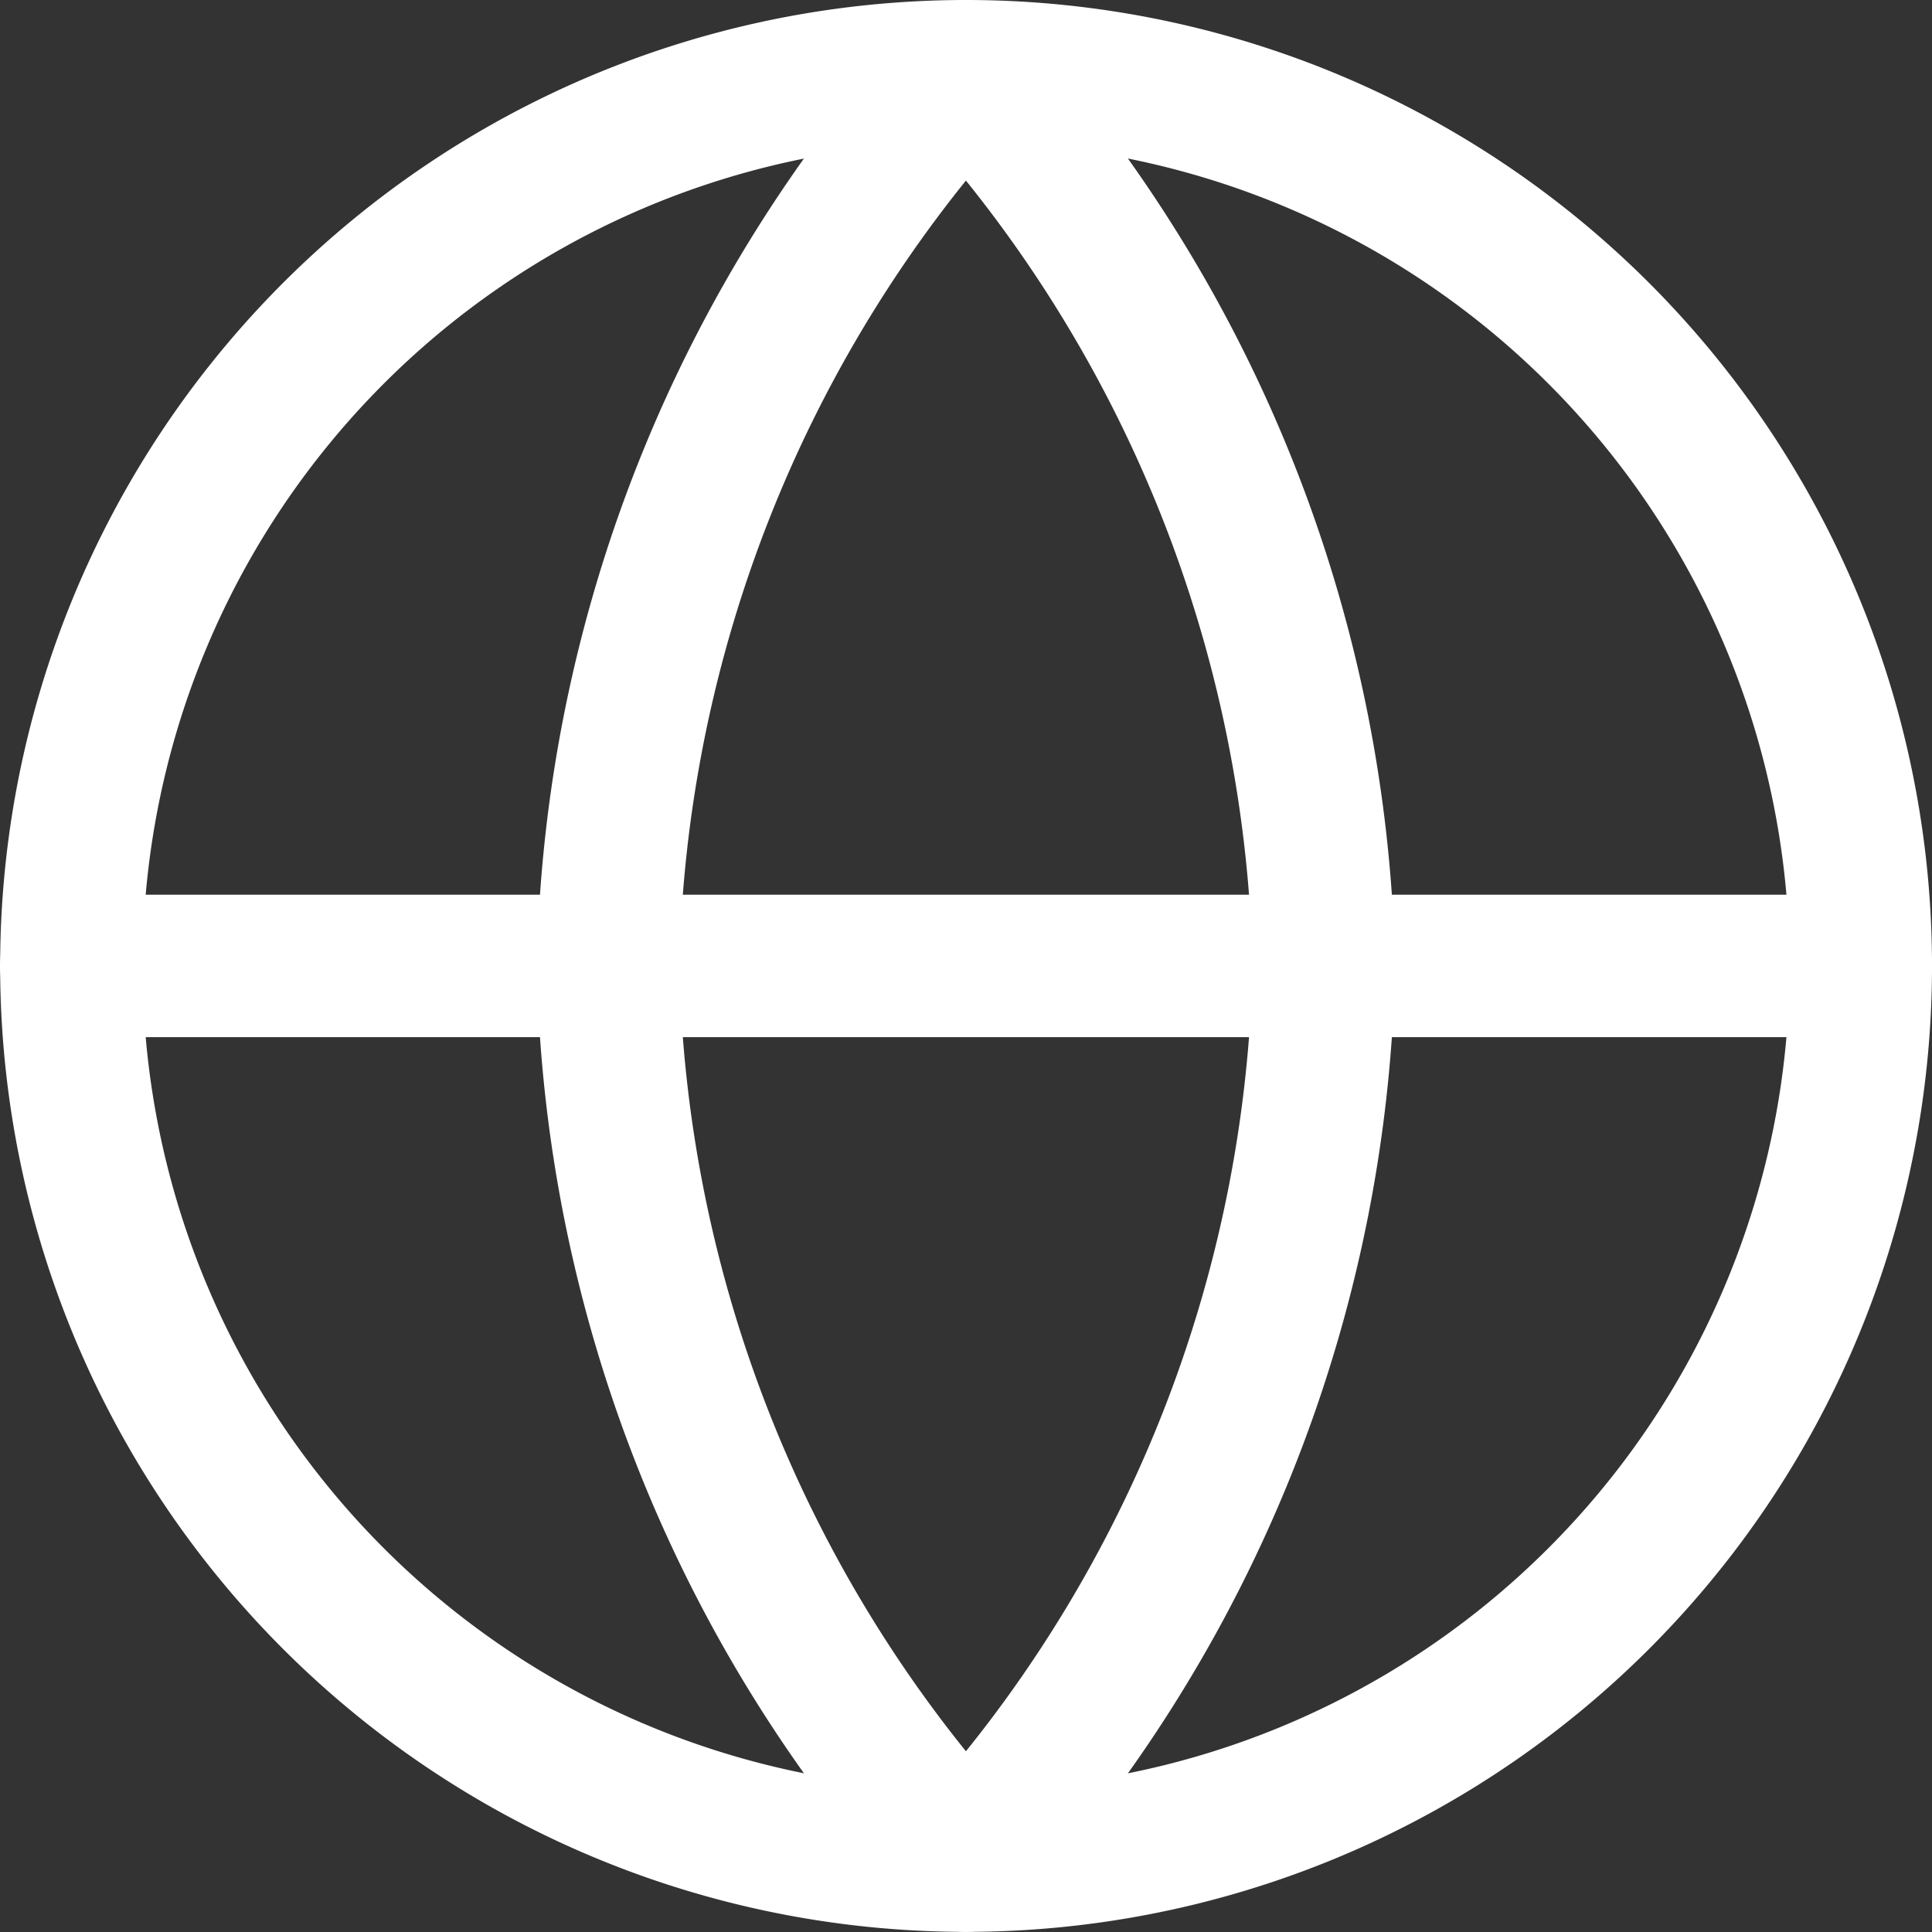
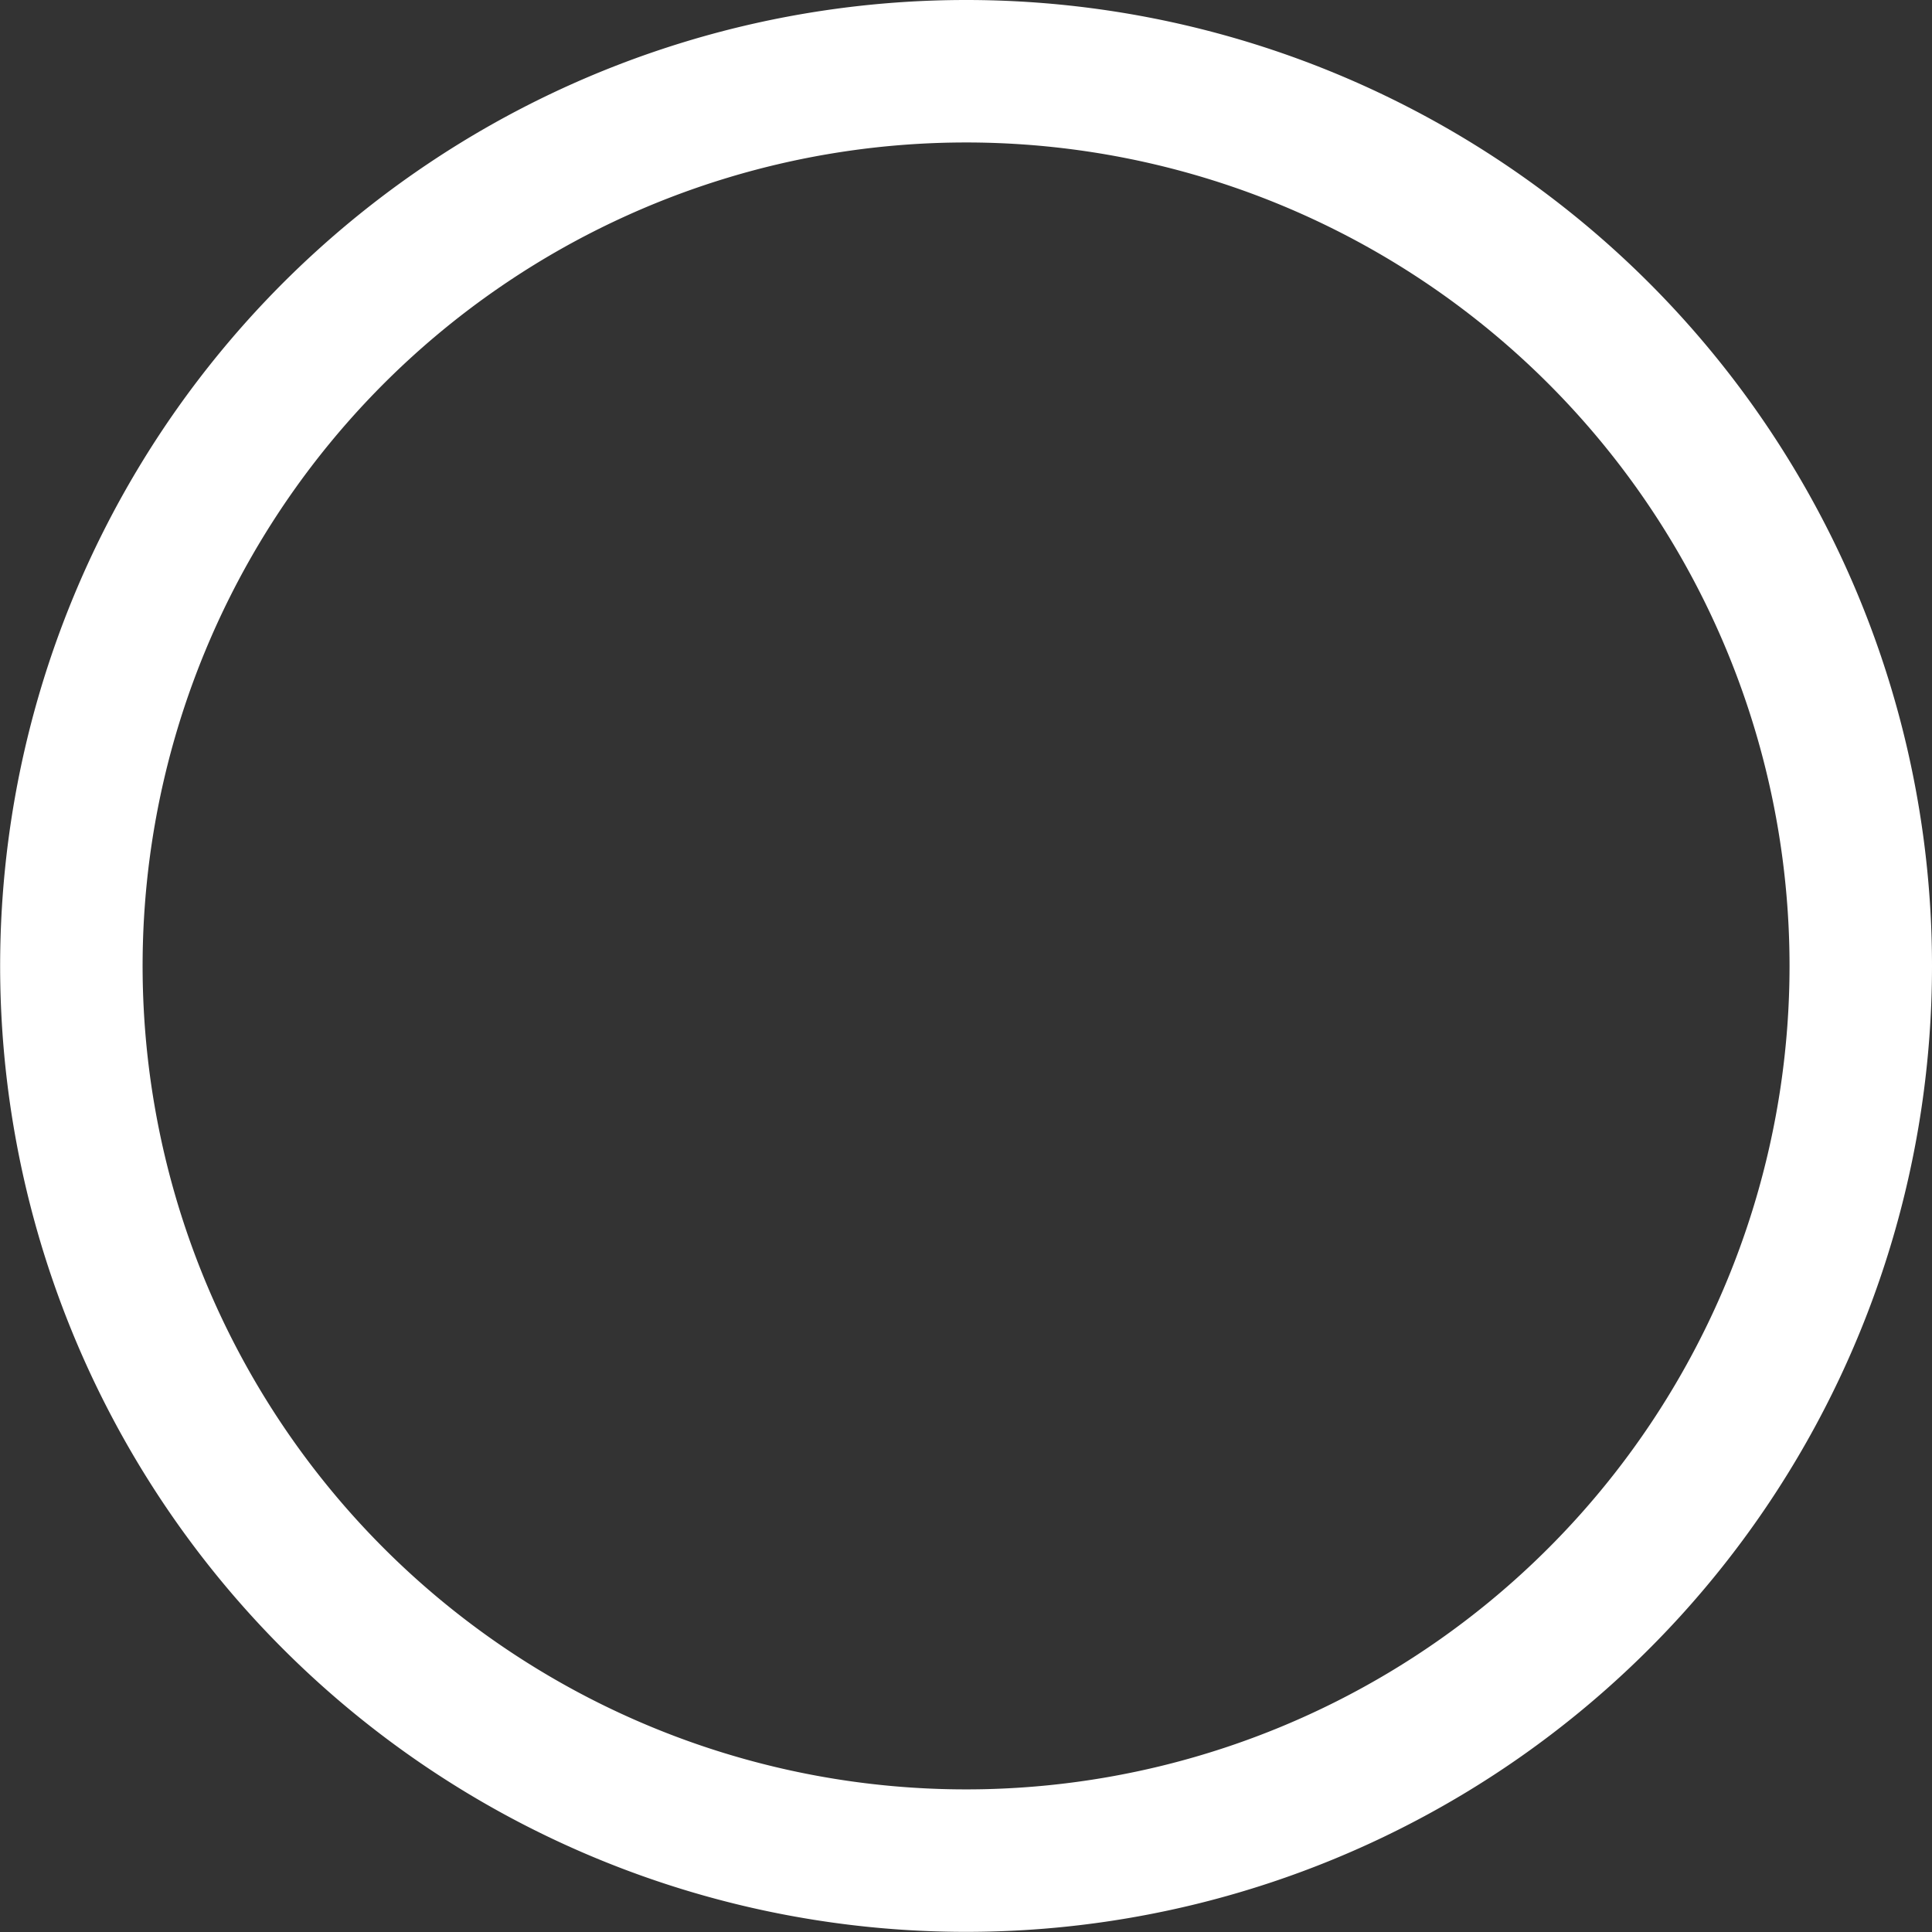
<svg xmlns="http://www.w3.org/2000/svg" width="13.561" height="13.561" viewBox="0 0 13.561 13.561">
  <rect x="0" y="0" width="13.561" height="13.561" fill="#333333" stroke="none" />
  <g id="Icon_feather-globe" data-name="Icon feather-globe" transform="translate(-2.5 -2.5)">
    <path id="Caminho_667" data-name="Caminho 667" d="M15.561,9.28A6.28,6.28,0,1,1,9.28,3,6.28,6.28,0,0,1,15.561,9.28Z" fill="none" stroke="#fff" stroke-linecap="round" stroke-linejoin="round" stroke-width="1" />
-     <path id="Caminho_668" data-name="Caminho 668" d="M3,18H15.561" transform="translate(0 -8.72)" fill="none" stroke="#fff" stroke-linecap="round" stroke-linejoin="round" stroke-width="1" />
-     <path id="Caminho_669" data-name="Caminho 669" d="M14.512,3a9.609,9.609,0,0,1,2.512,6.28,9.609,9.609,0,0,1-2.512,6.28A9.609,9.609,0,0,1,12,9.28,9.609,9.609,0,0,1,14.512,3Z" transform="translate(-5.232)" fill="none" stroke="#fff" stroke-linecap="round" stroke-linejoin="round" stroke-width="1" />
  </g>
</svg>